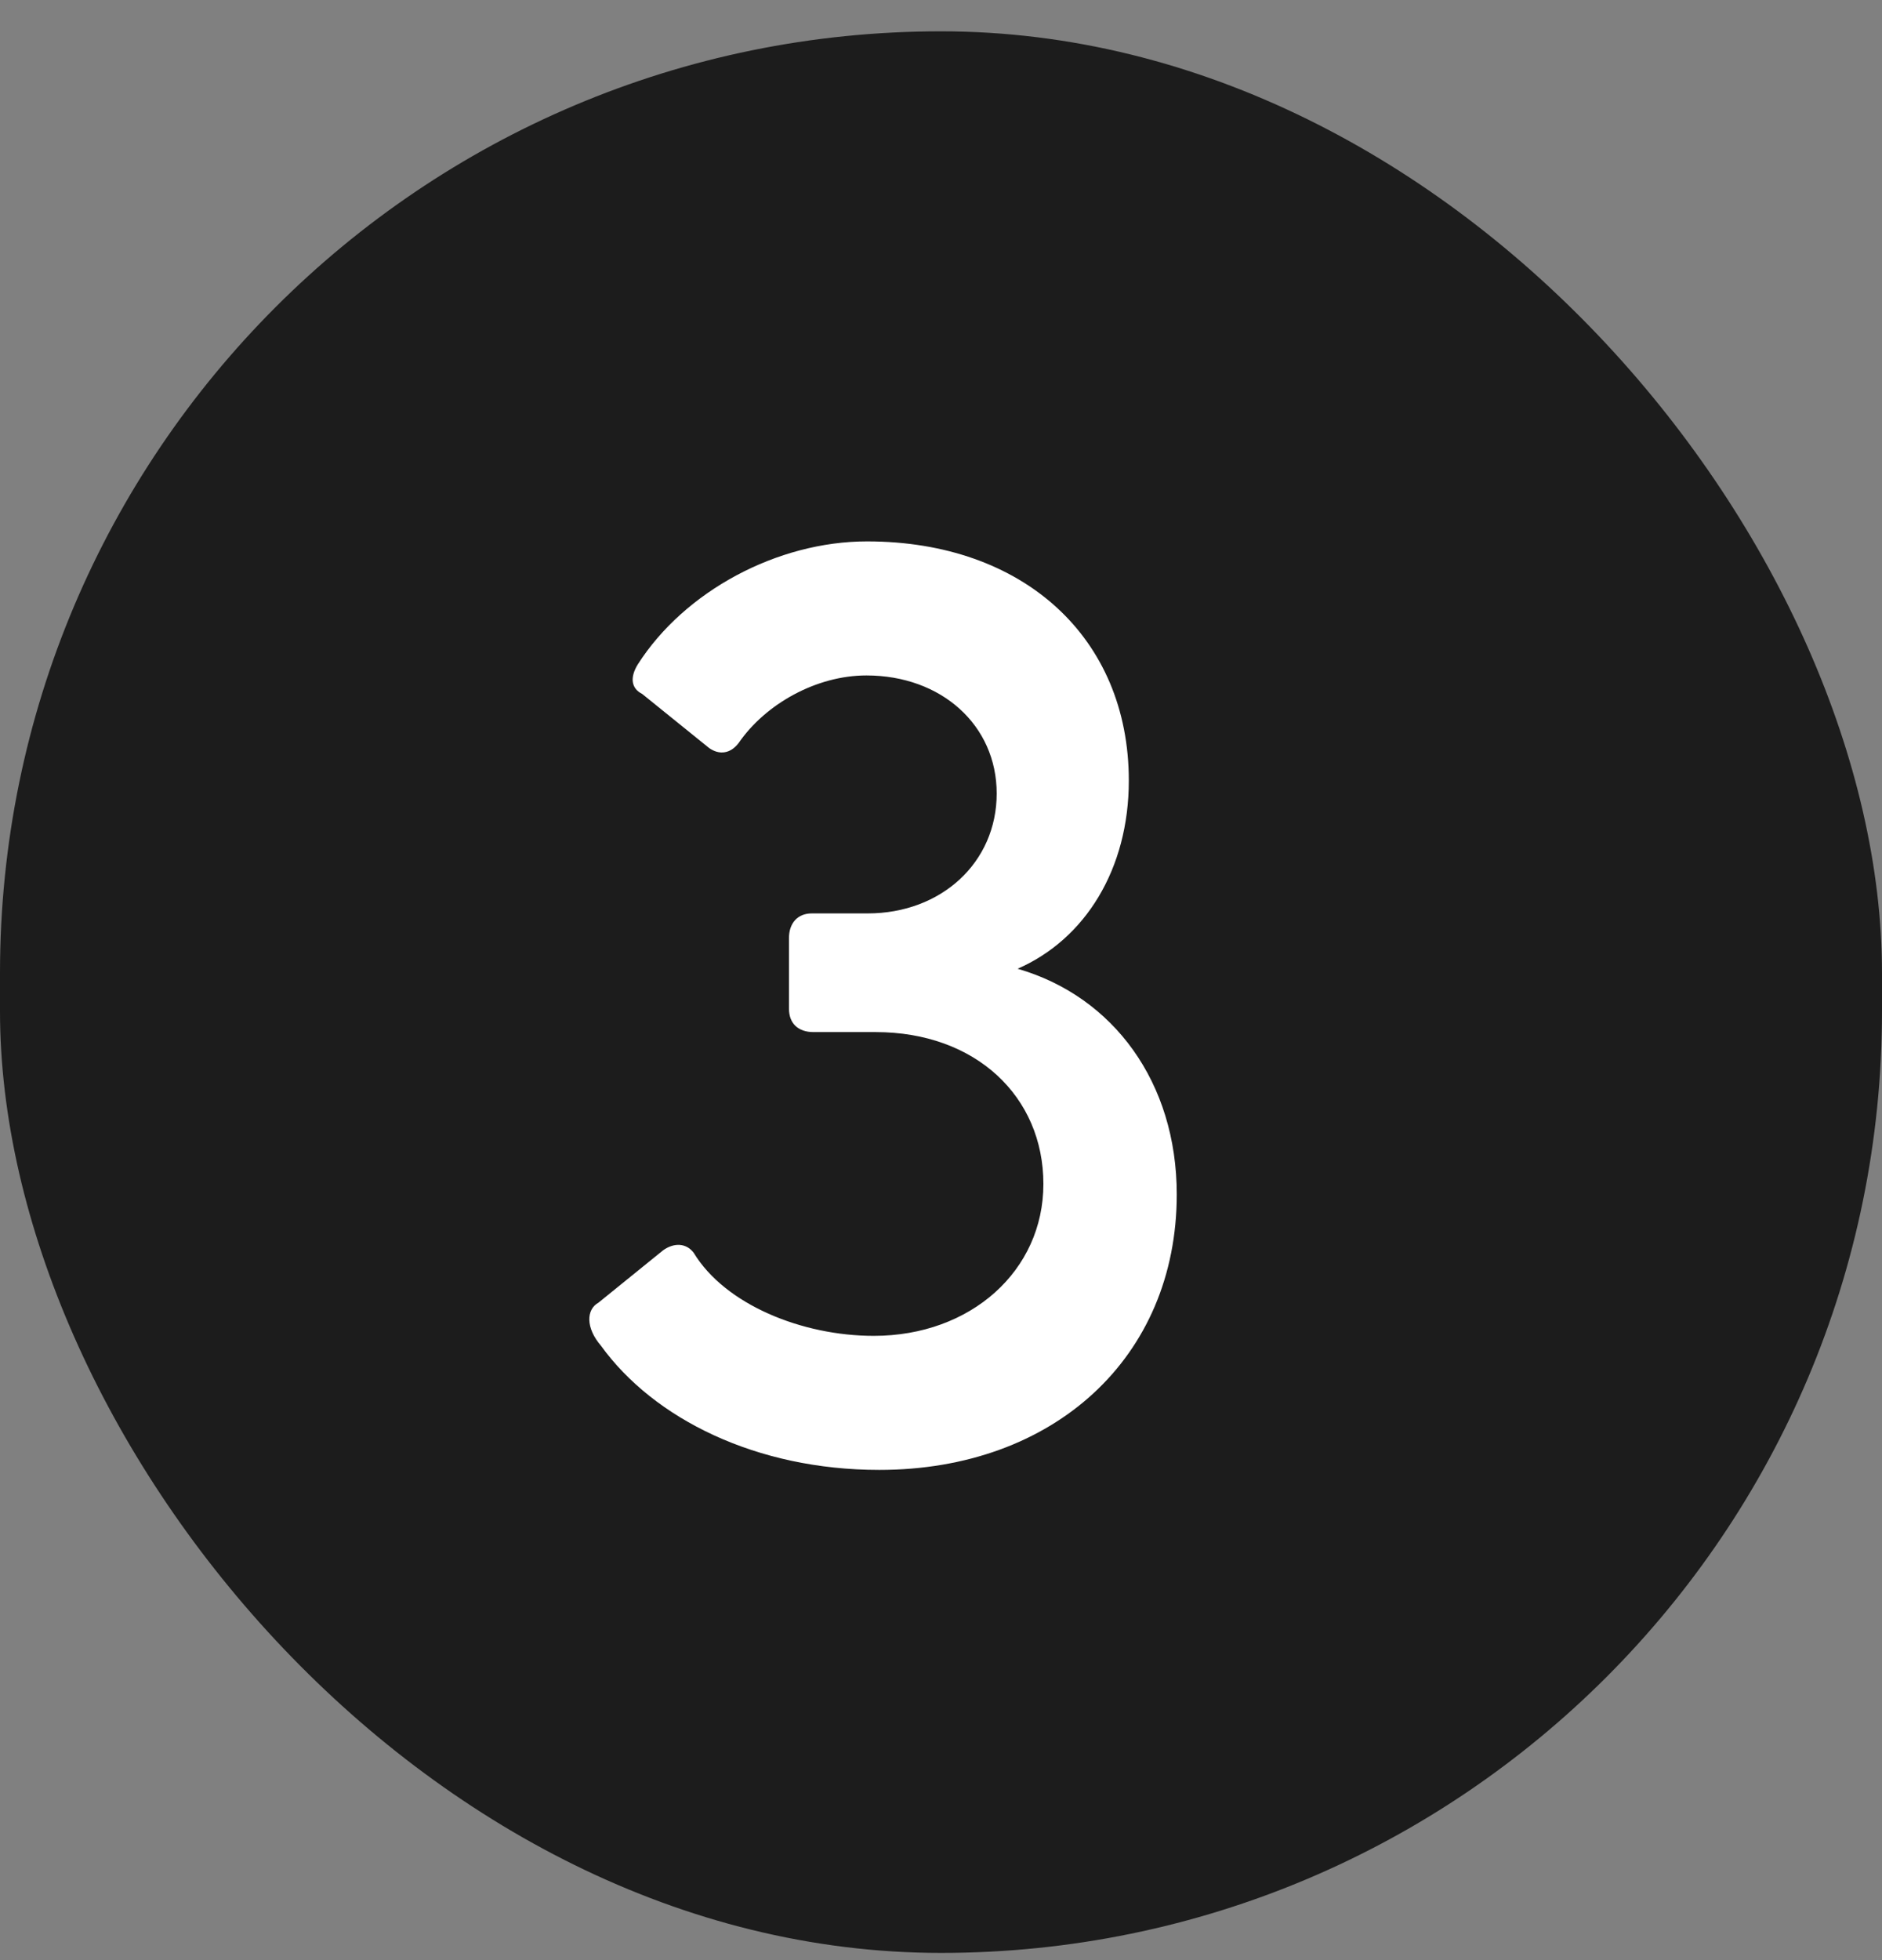
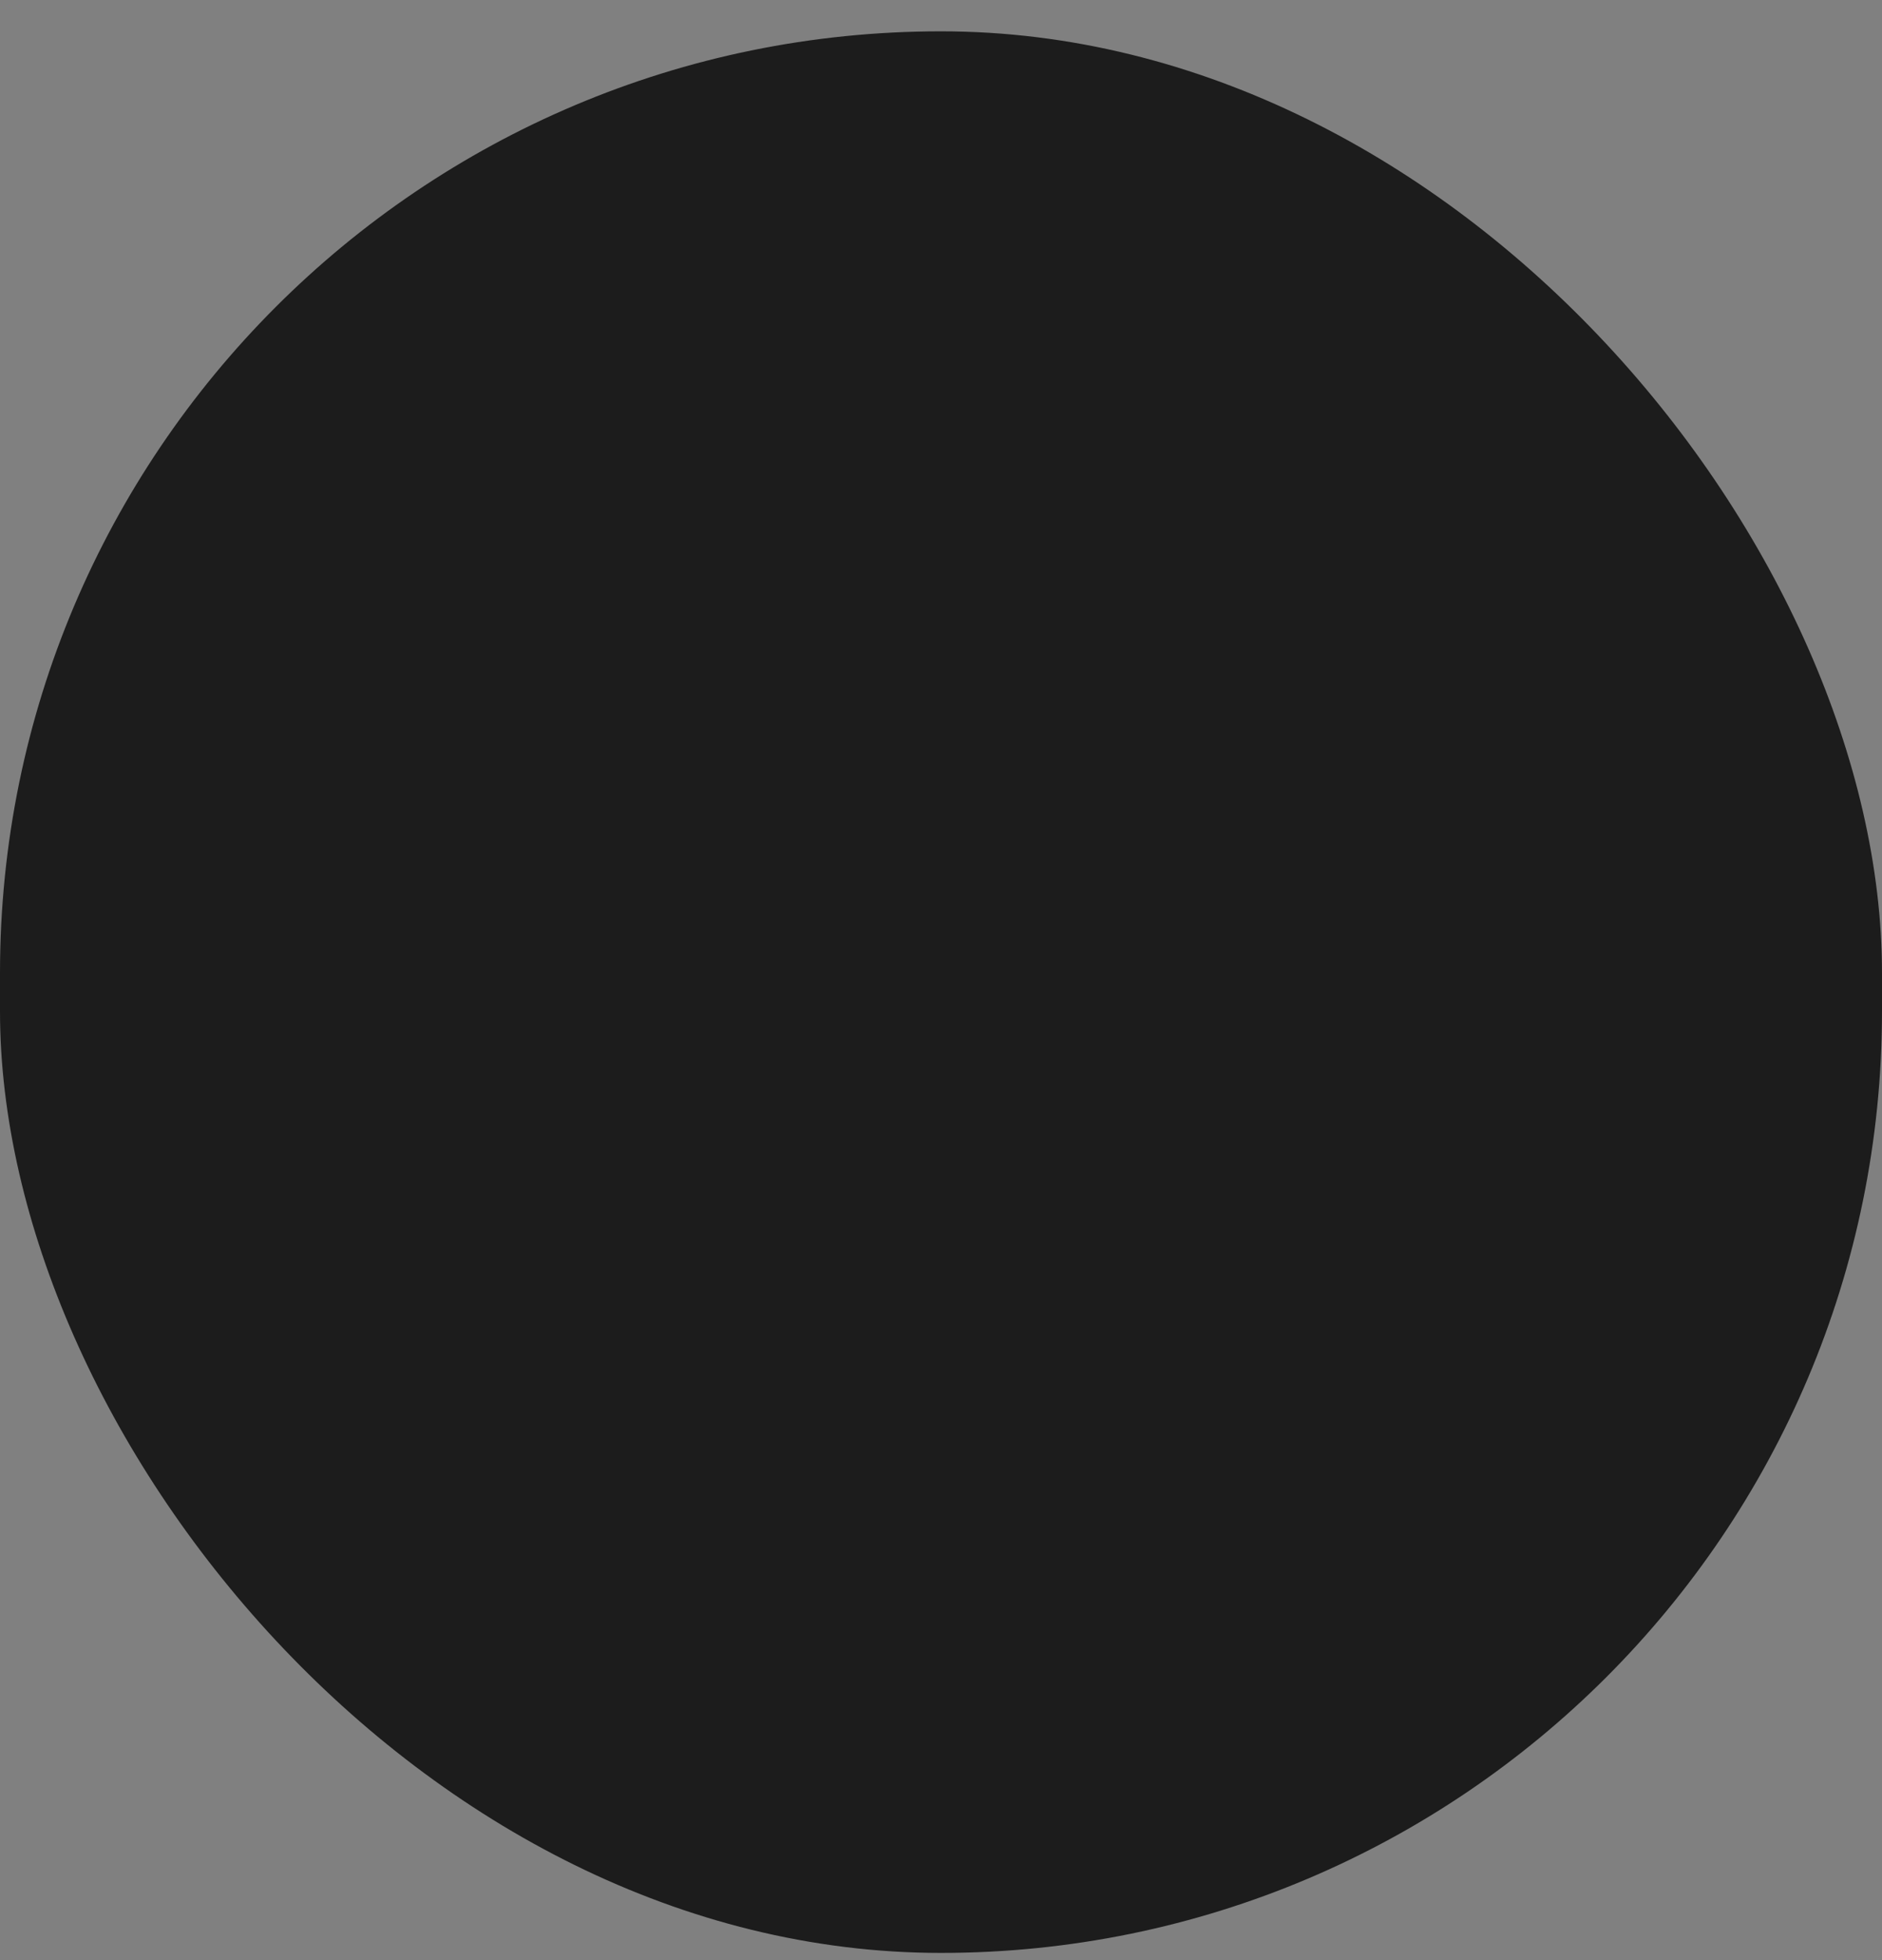
<svg xmlns="http://www.w3.org/2000/svg" width="49" height="51" viewBox="0 0 49 51" fill="none">
  <rect x="0" y="0" width="49" height="51" fill="#808080" stroke="none" />
  <rect y="0.815" width="49" height="50" rx="24.5" fill="#1C1C1C" />
-   <path d="M22.574 14.087C26.654 14.087 29.39 16.599 29.39 20.311C29.39 22.615 28.254 24.439 26.494 25.207C28.99 25.927 30.638 28.167 30.638 31.079C30.638 35.319 27.438 38.247 22.894 38.247C19.694 38.247 17.022 36.919 15.646 35.015C15.246 34.551 15.262 34.071 15.582 33.895L17.262 32.535C17.55 32.327 17.87 32.343 18.062 32.599C18.878 33.943 20.878 34.759 22.75 34.759C25.278 34.759 27.166 33.063 27.166 30.807C27.166 28.535 25.406 26.855 22.798 26.855H21.182C20.782 26.855 20.542 26.631 20.542 26.247V24.407C20.542 24.023 20.766 23.767 21.134 23.767H22.59C24.51 23.767 25.95 22.439 25.95 20.647C25.95 18.871 24.51 17.575 22.558 17.575C21.262 17.575 19.934 18.311 19.23 19.335C19.022 19.607 18.734 19.655 18.462 19.463L16.718 18.055C16.43 17.911 16.398 17.623 16.606 17.287C17.822 15.383 20.238 14.087 22.574 14.087Z" fill="white" />
</svg>